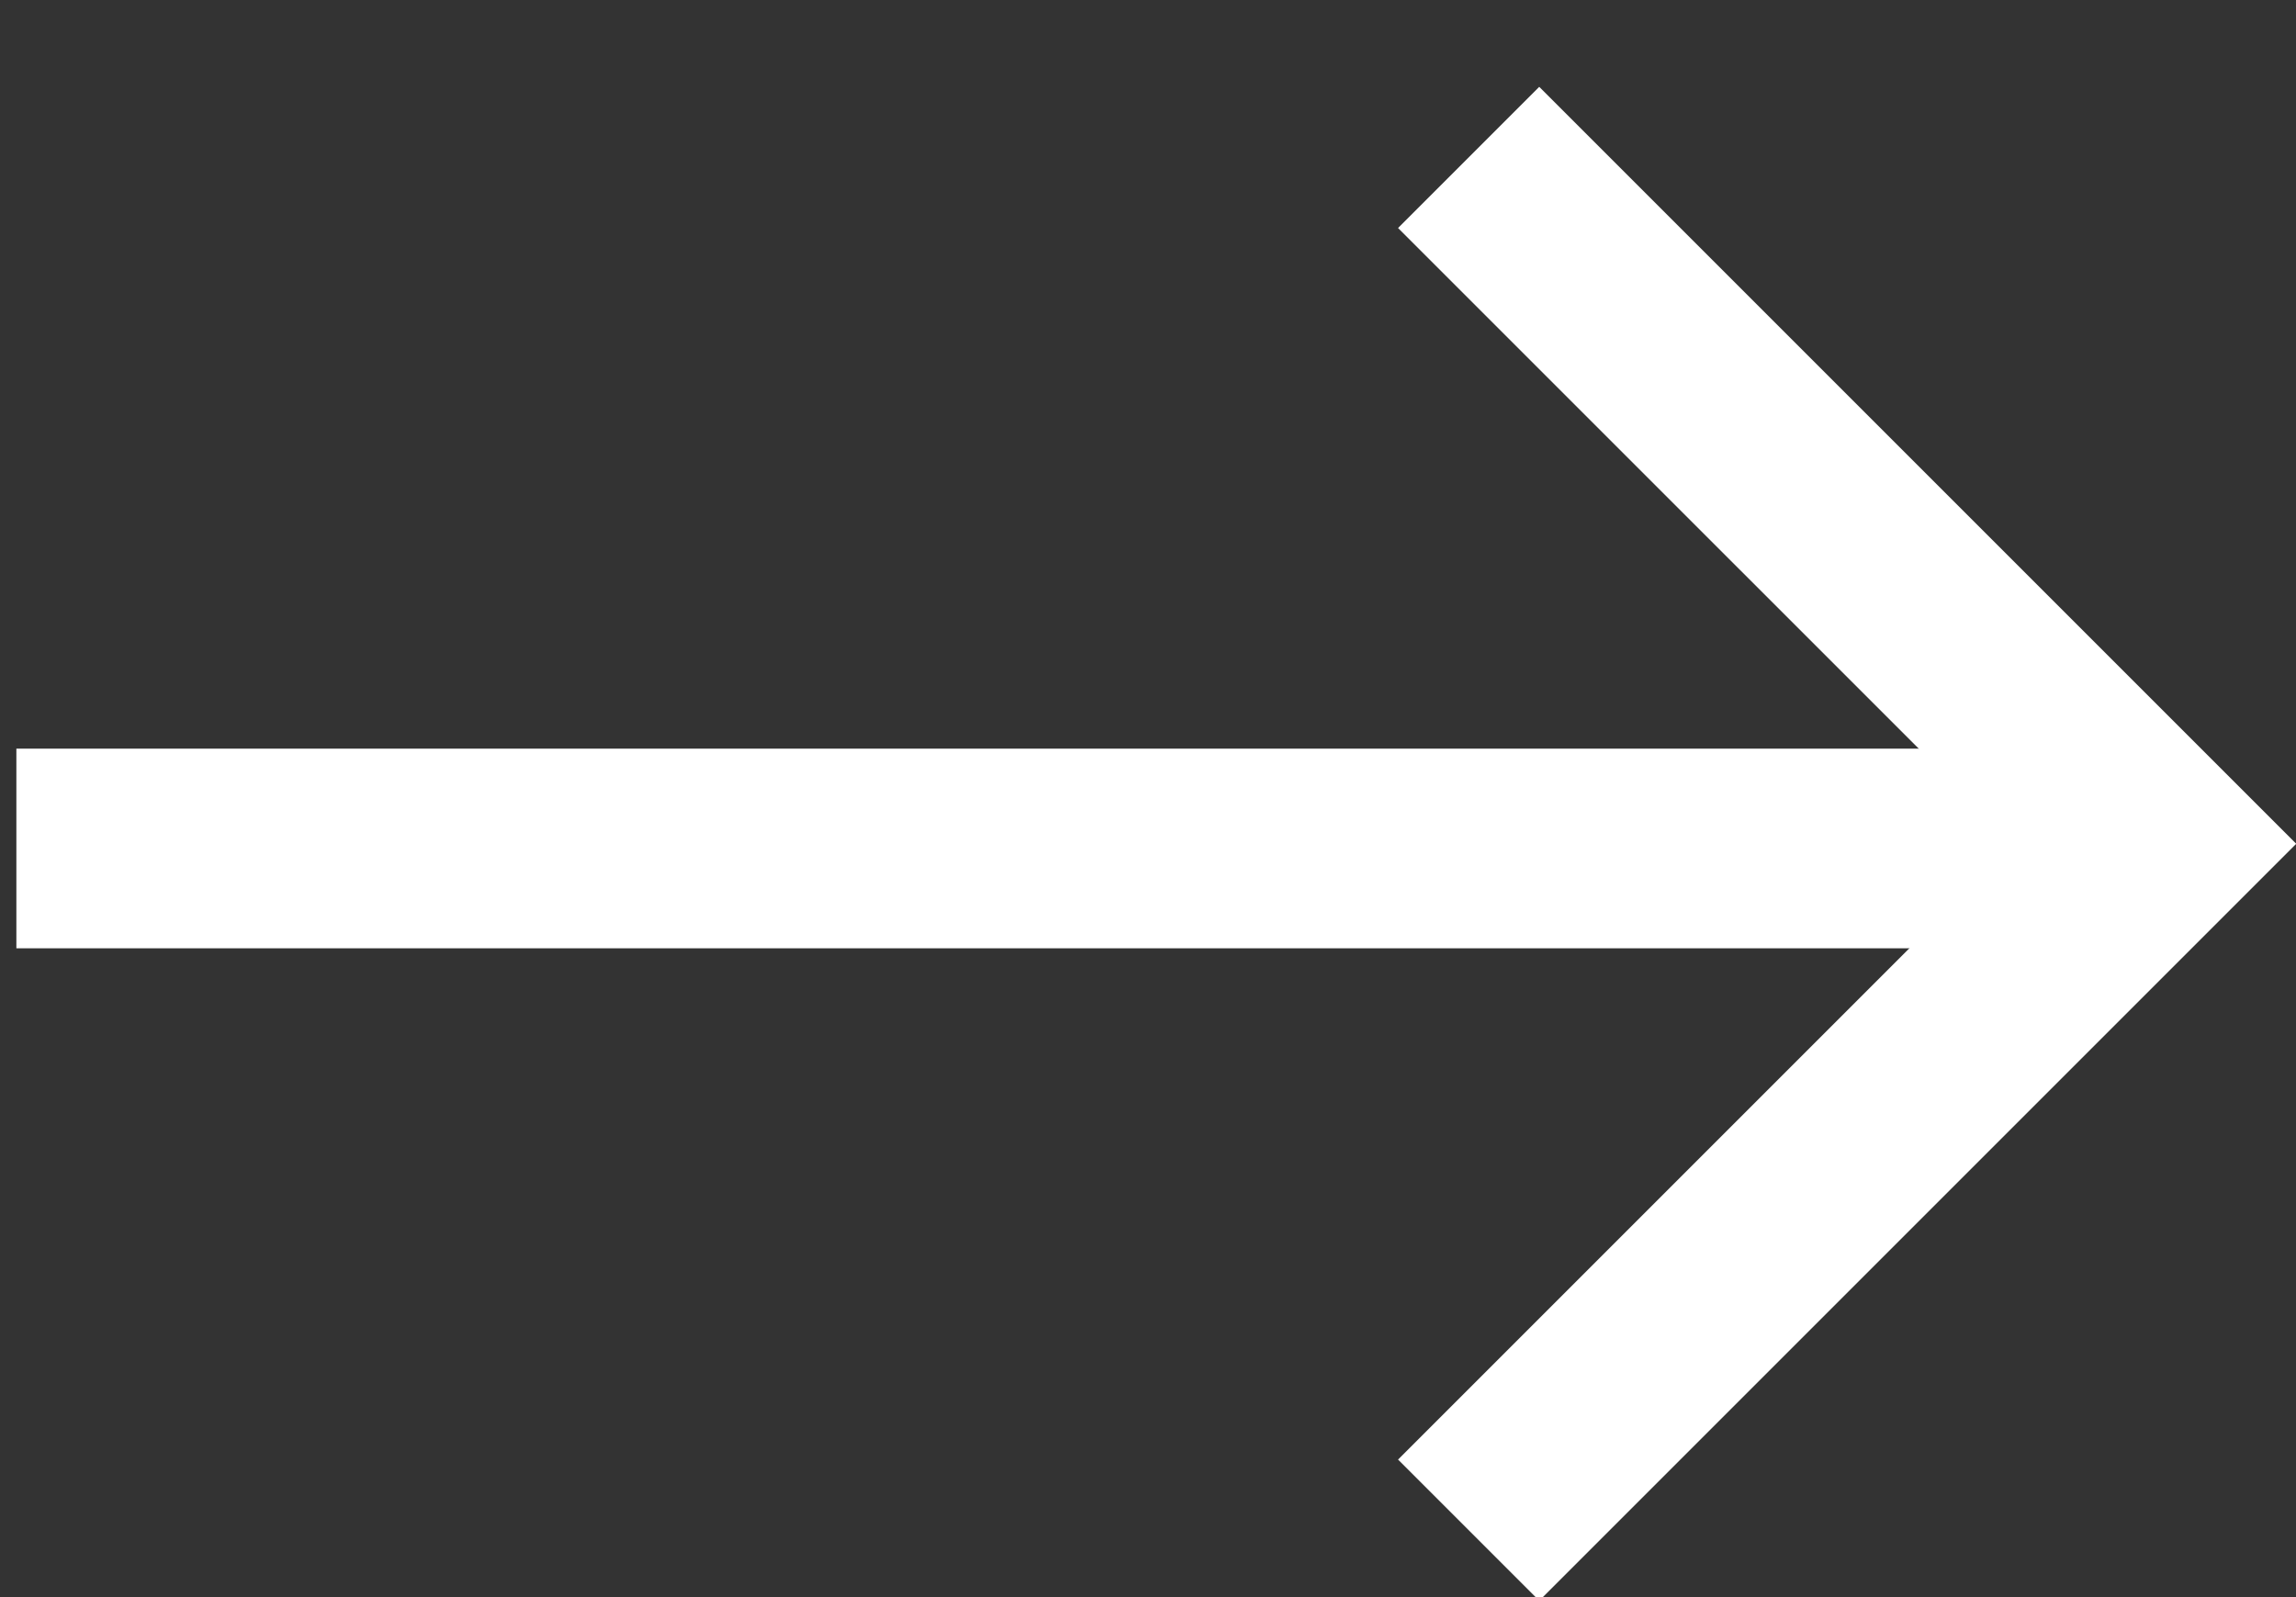
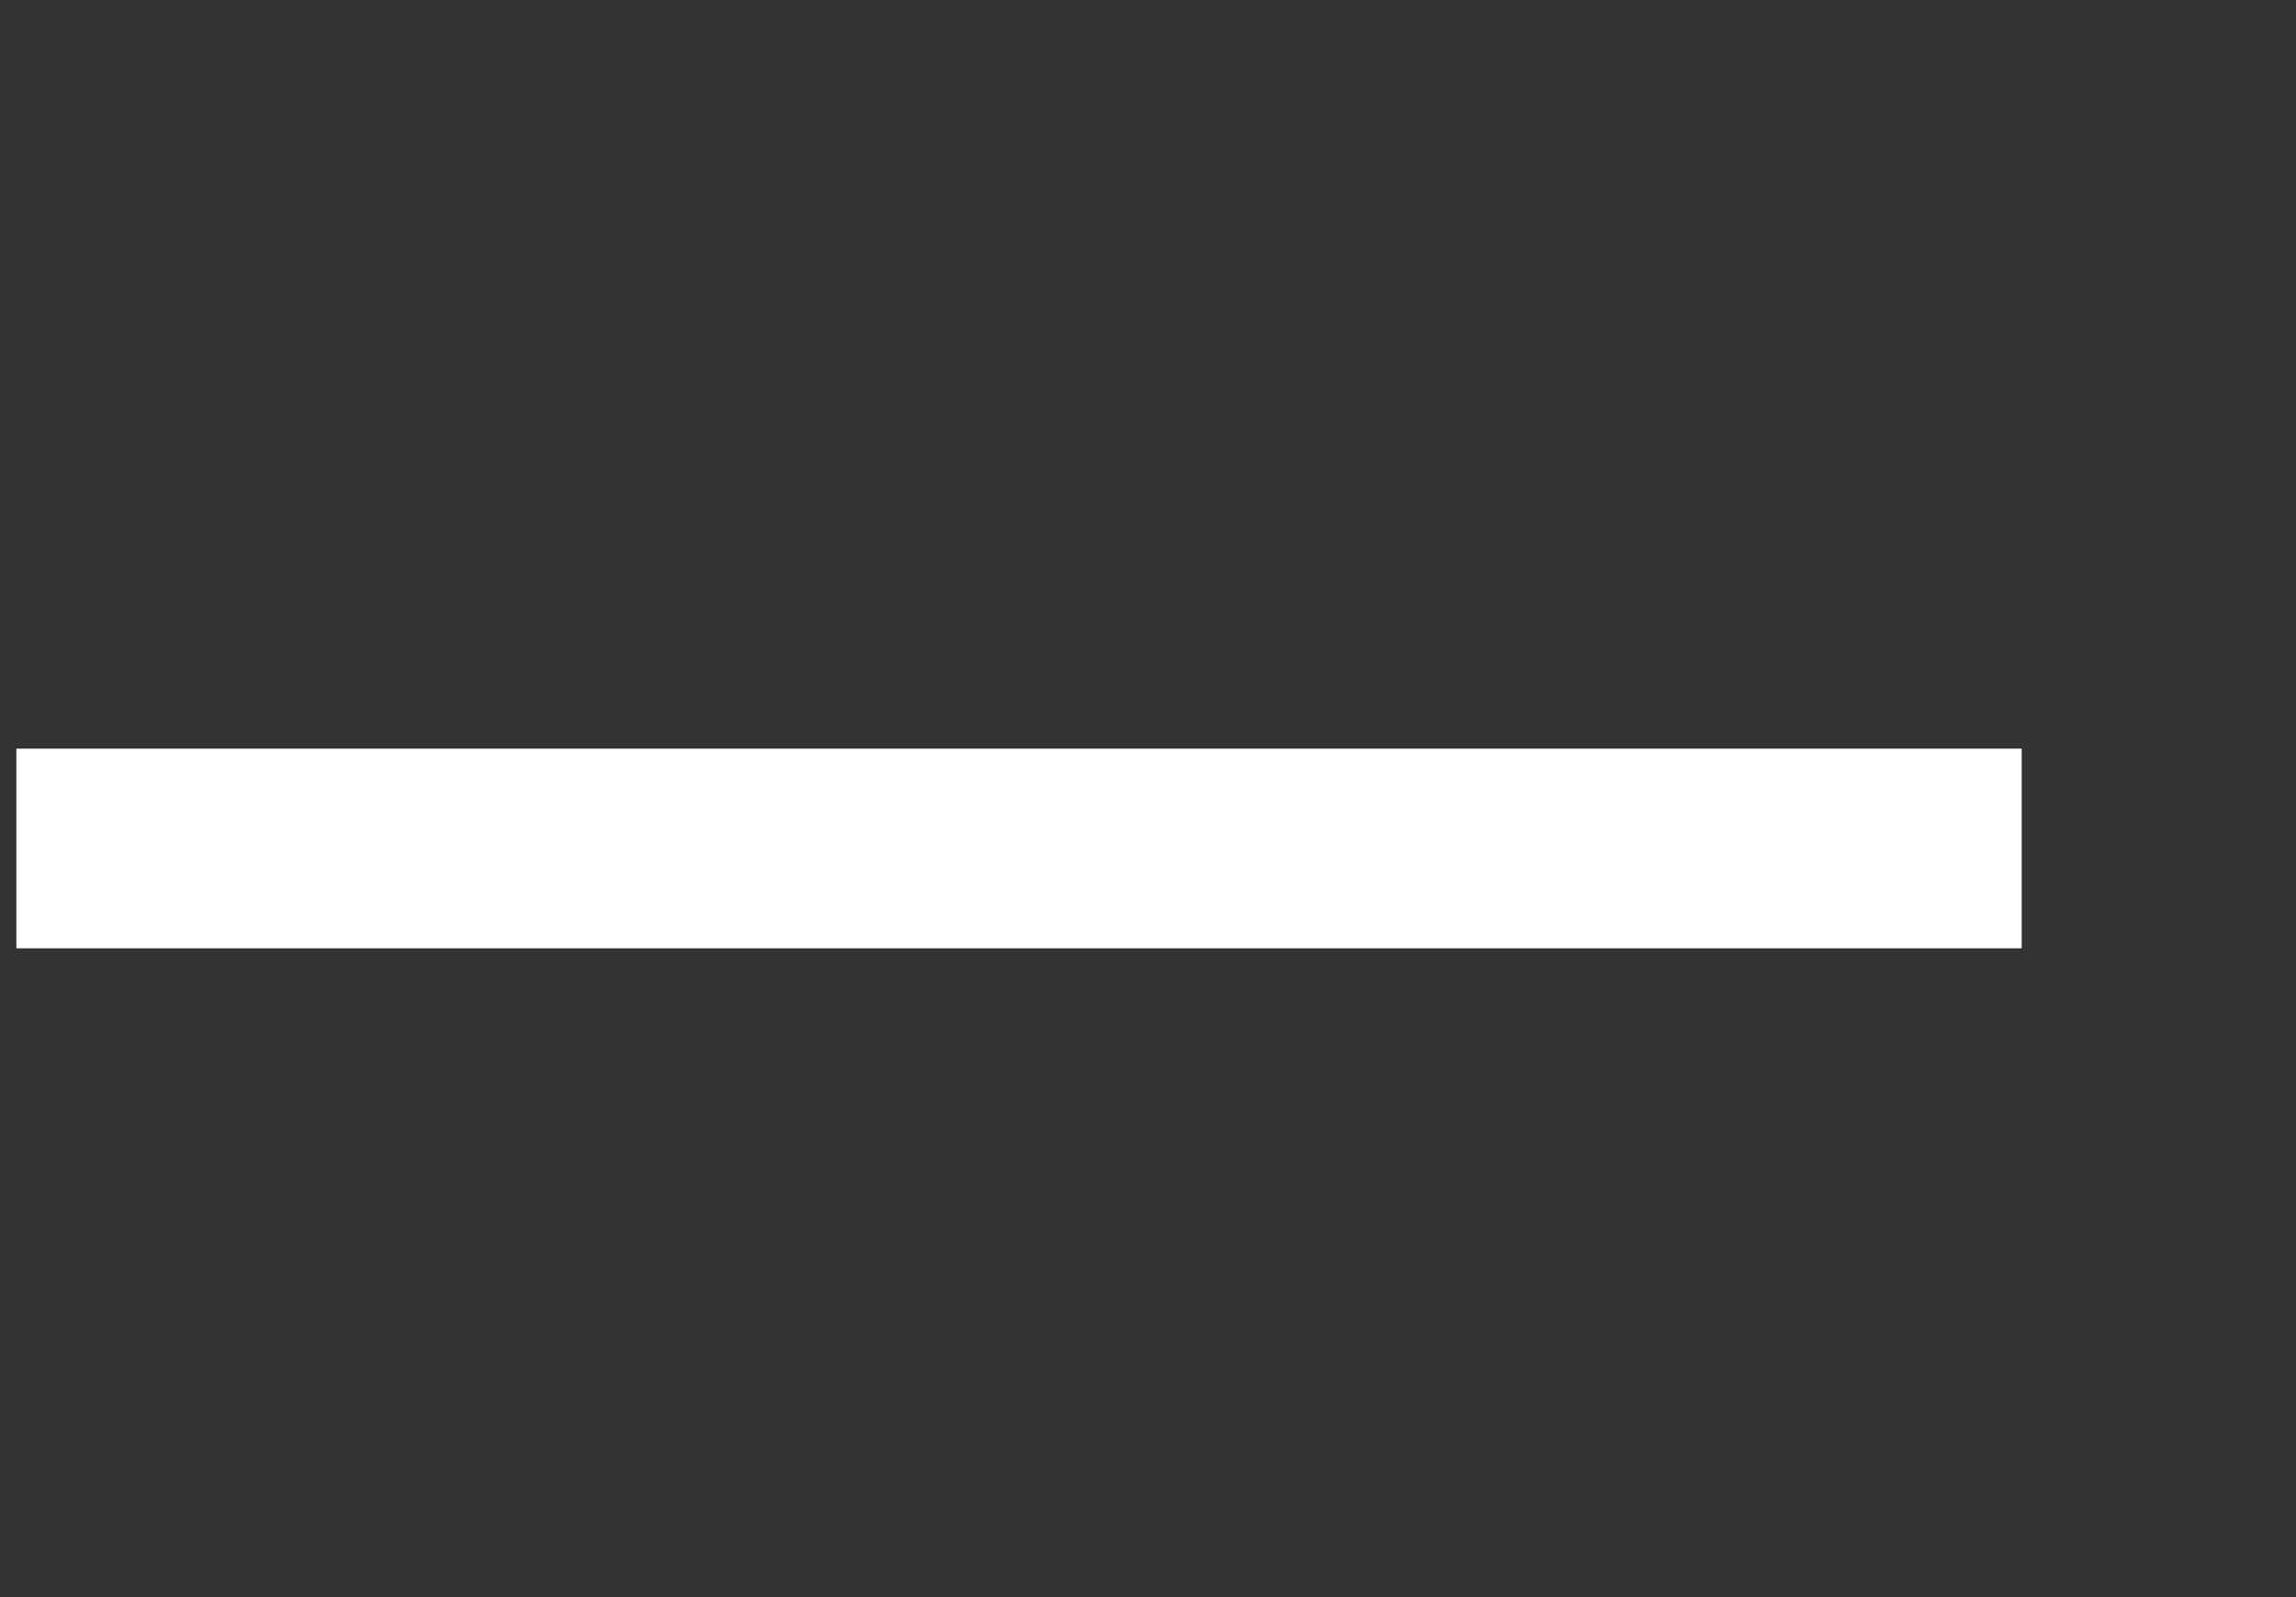
<svg xmlns="http://www.w3.org/2000/svg" width="23px" height="16px" viewBox="0 0 23 16" version="1.1">
  <rect x="0" y="0" width="23" height="16" fill="#333333" stroke="none" />
  <title>Group 5</title>
  <desc>Created with Sketch.</desc>
  <g id="Page-1" stroke="none" stroke-width="1" fill="none" fill-rule="evenodd">
    <g id="Home-page" transform="translate(-225, -557)" stroke="#FFFFFF" stroke-width="2">
      <g id="Group-7" transform="translate(20, 538)">
        <g id="Group-6" transform="translate(13, 13)">
          <g id="Group-5" transform="translate(193, 7.015)">
            <path d="M0.164,7.485 L18.252,7.485" id="Line-2" stroke-linecap="square" />
-             <polyline id="Path-2" transform="translate(17.15, 7.438) rotate(-270) translate(-17.15, -7.438) " points="10.274 10.876 17.15 4 24.026 10.876" />
          </g>
        </g>
      </g>
    </g>
  </g>
</svg>